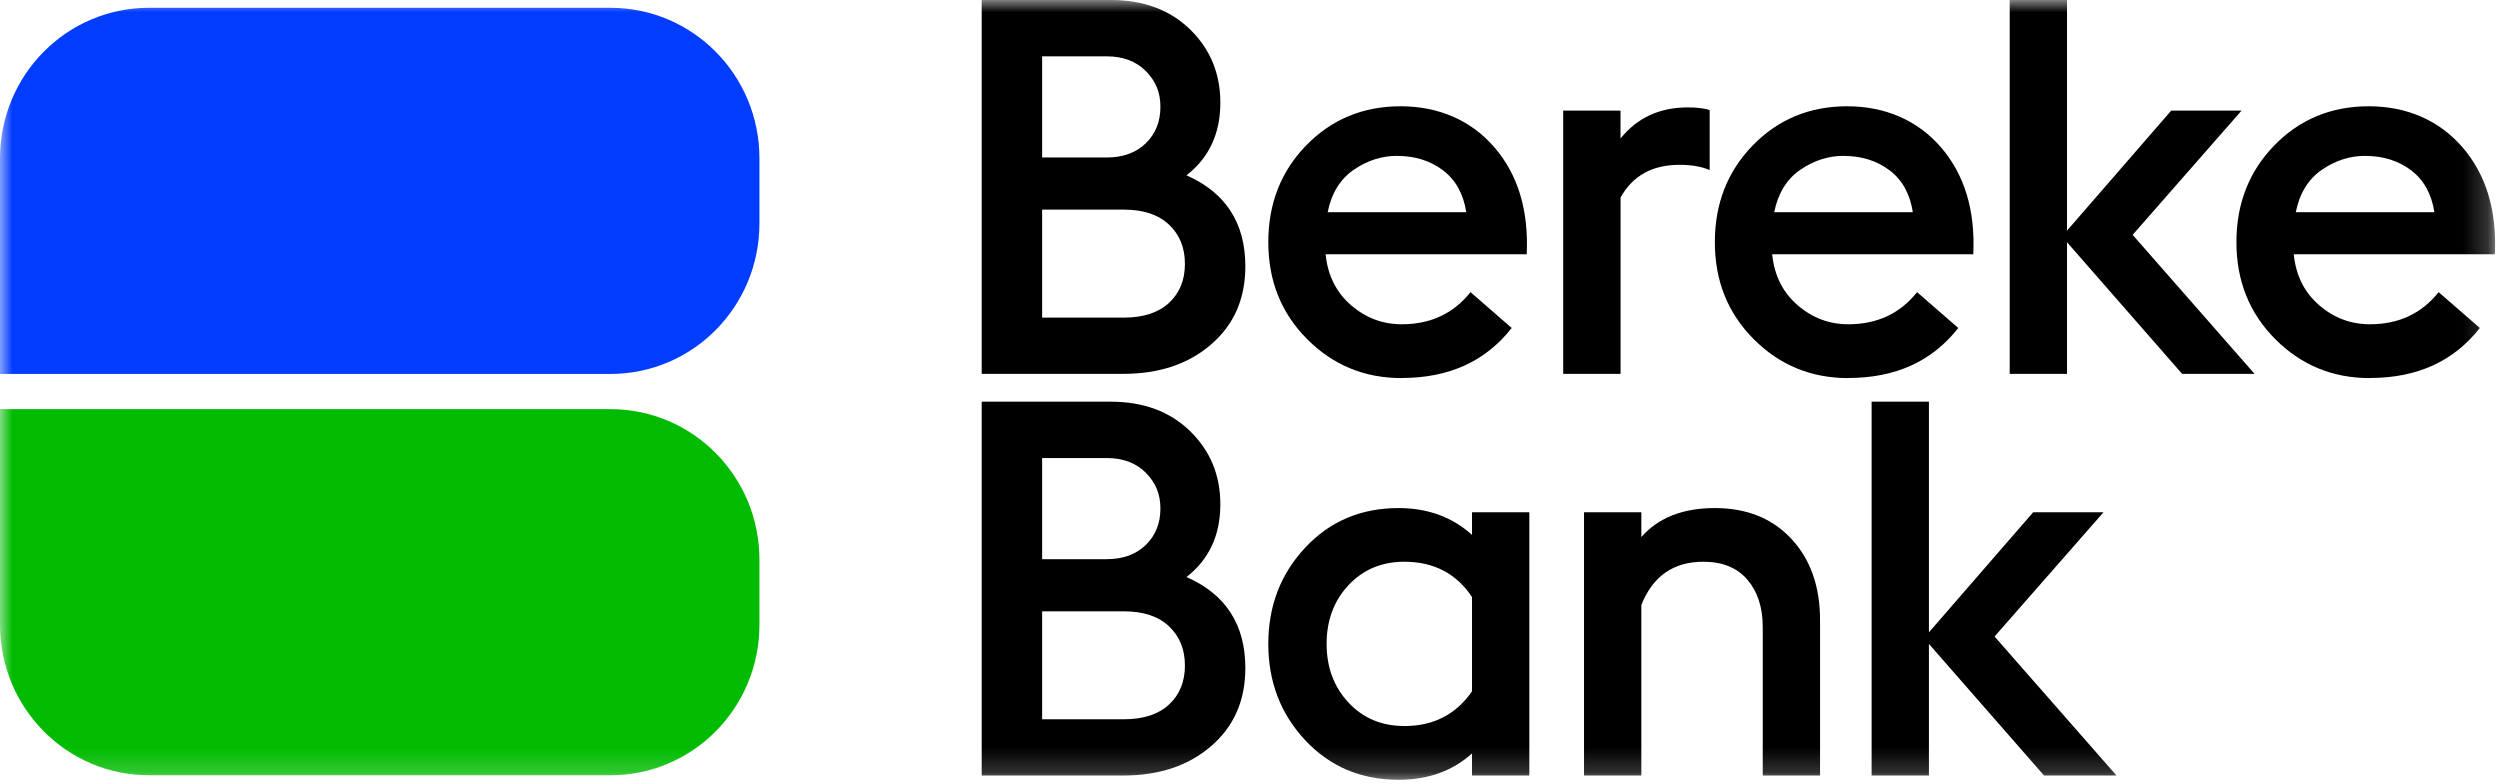
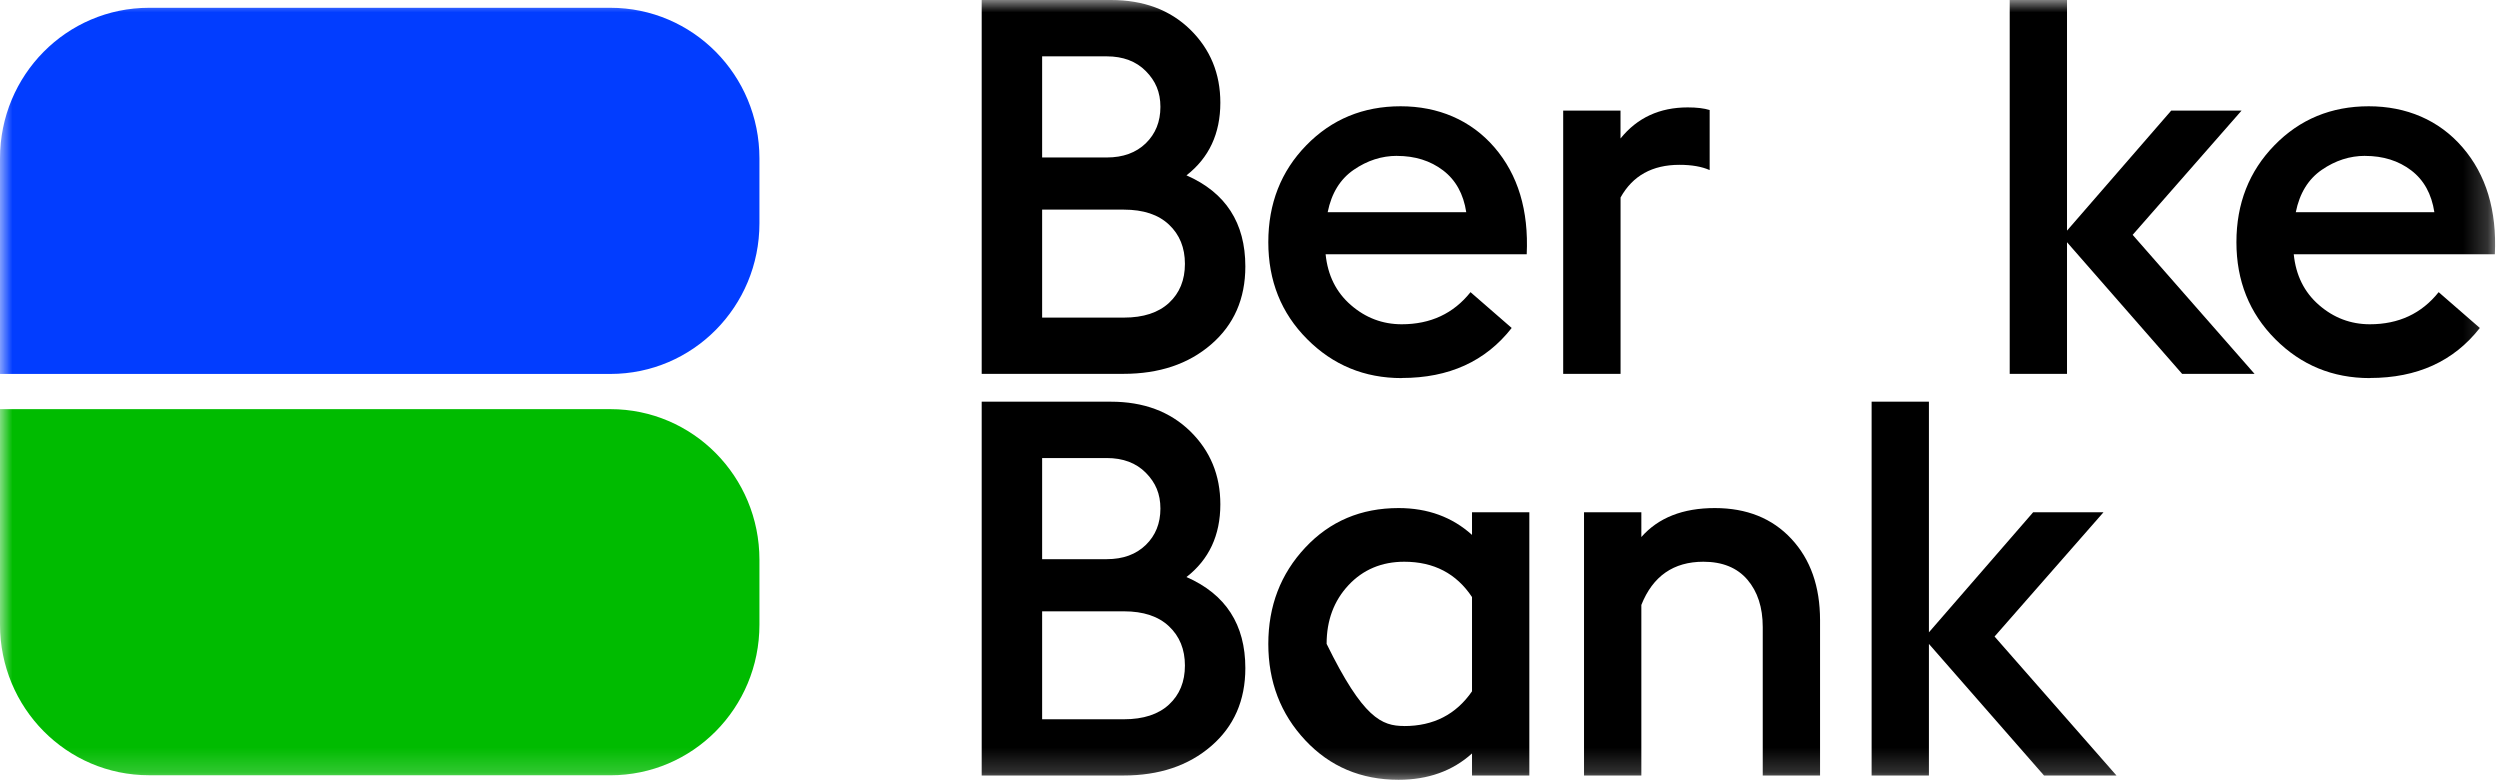
<svg xmlns="http://www.w3.org/2000/svg" width="102" height="32" viewBox="0 0 102 32" fill="none">
  <g clip-path="url(#clip0_2775_9418)">
    <mask id="mask0_2775_9418" style="mask-type: luminance" maskUnits="userSpaceOnUse" x="0" y="0" width="102" height="32">
      <path d="M101.799 0H0V31.815H101.799V0Z" fill="white" />
    </mask>
    <g mask="url(#mask0_2775_9418)">
      <path d="M24.903 0.318C28.266 0.318 30.985 3.063 30.985 6.464V9.111C30.985 12.51 28.268 15.257 24.903 15.257H0V6.464C0 3.065 2.716 0.318 6.082 0.318H24.903Z" fill="#023DFF" />
      <path d="M24.903 31.632C28.266 31.632 30.985 28.887 30.985 25.486V22.839C30.985 19.44 28.268 16.693 24.903 16.693H0V25.483C0 28.882 2.716 31.63 6.082 31.63H24.903V31.632Z" fill="#00BB00" />
      <path d="M40.053 15.255V0H45.325C46.657 0 47.734 0.402 48.557 1.202C49.378 2.005 49.79 2.999 49.79 4.19C49.79 5.451 49.328 6.439 48.408 7.154C50.009 7.856 50.81 9.095 50.81 10.871C50.81 12.19 50.346 13.248 49.417 14.05C48.489 14.853 47.295 15.253 45.834 15.253H40.051L40.053 15.255ZM42.519 6.425H45.156C45.821 6.425 46.352 6.231 46.75 5.845C47.146 5.458 47.345 4.965 47.345 4.361C47.345 3.758 47.146 3.301 46.75 2.901C46.355 2.501 45.821 2.299 45.156 2.299H42.519V6.425ZM42.519 12.958H45.857C46.651 12.958 47.264 12.757 47.696 12.357C48.128 11.957 48.345 11.426 48.345 10.766C48.345 10.105 48.128 9.573 47.696 9.166C47.264 8.757 46.651 8.553 45.857 8.553H42.519V12.958Z" fill="black" />
      <path d="M57.188 15.426C55.67 15.426 54.386 14.896 53.33 13.835C52.273 12.775 51.747 11.458 51.747 9.881C51.747 8.304 52.264 6.987 53.298 5.927C54.332 4.866 55.616 4.336 57.145 4.336C58.674 4.336 60.008 4.894 60.972 6.011C61.935 7.129 62.374 8.583 62.29 10.373H54.085C54.171 11.232 54.513 11.922 55.116 12.446C55.718 12.969 56.41 13.23 57.19 13.23C58.366 13.23 59.303 12.793 59.997 11.92L61.677 13.381C60.614 14.741 59.12 15.422 57.193 15.422L57.188 15.426ZM56.996 6.359C56.372 6.359 55.784 6.549 55.232 6.928C54.68 7.307 54.325 7.883 54.169 8.658H59.823C59.71 7.913 59.393 7.344 58.877 6.951C58.36 6.558 57.733 6.361 56.996 6.361V6.359Z" fill="black" />
      <path d="M63.778 15.255V4.512H66.117V5.65C66.798 4.805 67.711 4.382 68.86 4.382C69.229 4.382 69.527 4.418 69.754 4.489V6.939C69.428 6.795 69.016 6.725 68.521 6.725C67.415 6.725 66.614 7.168 66.119 8.057V15.255H63.781H63.778Z" fill="black" />
-       <path d="M75.408 15.426C73.89 15.426 72.606 14.896 71.549 13.835C70.493 12.775 69.966 11.458 69.966 9.881C69.966 8.304 70.484 6.987 71.518 5.927C72.551 4.866 73.836 4.336 75.365 4.336C76.894 4.336 78.228 4.894 79.192 6.011C80.155 7.129 80.594 8.583 80.51 10.373H72.305C72.391 11.232 72.732 11.922 73.336 12.446C73.938 12.969 74.63 13.23 75.41 13.23C76.586 13.23 77.522 12.793 78.217 11.92L79.897 13.381C78.834 14.741 77.339 15.422 75.412 15.422L75.408 15.426ZM75.216 6.359C74.591 6.359 74.003 6.549 73.451 6.928C72.9 7.307 72.545 7.883 72.388 8.658H78.043C77.93 7.913 77.613 7.344 77.097 6.951C76.579 6.558 75.953 6.361 75.216 6.361V6.359Z" fill="black" />
      <path d="M81.996 15.255V0H84.334V9.41L88.586 4.512H91.456L87.012 9.582L91.987 15.255H89.032L84.334 9.883V15.255H81.996Z" fill="black" />
      <path d="M96.688 15.426C95.17 15.426 93.885 14.896 92.829 13.835C91.773 12.775 91.246 11.458 91.246 9.881C91.246 8.304 91.764 6.987 92.798 5.927C93.831 4.866 95.116 4.336 96.645 4.336C98.174 4.336 99.508 4.894 100.471 6.011C101.435 7.129 101.874 8.583 101.79 10.373H93.585C93.671 11.232 94.012 11.922 94.616 12.446C95.218 12.969 95.91 13.23 96.69 13.23C97.866 13.23 98.802 12.793 99.497 11.92L101.177 13.381C100.114 14.741 98.619 15.422 96.692 15.422L96.688 15.426ZM96.495 6.359C95.871 6.359 95.283 6.549 94.731 6.928C94.179 7.307 93.824 7.883 93.668 8.658H99.322C99.209 7.913 98.893 7.344 98.377 6.951C97.859 6.558 97.233 6.361 96.495 6.361V6.359Z" fill="black" />
      <path d="M40.053 31.643V16.389H45.325C46.657 16.389 47.734 16.791 48.557 17.591C49.378 18.393 49.79 19.387 49.79 20.578C49.79 21.84 49.328 22.828 48.408 23.543C50.009 24.245 50.81 25.483 50.81 27.259C50.81 28.578 50.346 29.637 49.417 30.439C48.489 31.241 47.295 31.641 45.834 31.641H40.051L40.053 31.643ZM42.519 22.814H45.156C45.821 22.814 46.352 22.619 46.75 22.233C47.146 21.847 47.345 21.353 47.345 20.75C47.345 20.146 47.146 19.689 46.75 19.289C46.355 18.889 45.821 18.688 45.156 18.688H42.519V22.814ZM42.519 29.346H45.857C46.651 29.346 47.264 29.145 47.696 28.745C48.128 28.345 48.345 27.815 48.345 27.154C48.345 26.494 48.128 25.961 47.696 25.554C47.264 25.145 46.651 24.942 45.857 24.942H42.519V29.346Z" fill="black" />
-       <path d="M60.058 31.643V30.741C59.264 31.456 58.265 31.815 57.061 31.815C55.53 31.815 54.261 31.278 53.255 30.203C52.249 29.129 51.747 27.819 51.747 26.272C51.747 24.725 52.249 23.415 53.255 22.341C54.261 21.266 55.53 20.729 57.061 20.729C58.251 20.729 59.251 21.095 60.058 21.824V20.901H62.397V31.643H60.058ZM57.294 29.623C58.484 29.623 59.407 29.15 60.058 28.206V24.359C59.42 23.399 58.5 22.919 57.294 22.919C56.374 22.919 55.614 23.239 55.019 23.874C54.424 24.512 54.126 25.31 54.126 26.27C54.126 27.23 54.424 28.027 55.019 28.665C55.614 29.303 56.372 29.621 57.294 29.621V29.623Z" fill="black" />
+       <path d="M60.058 31.643V30.741C59.264 31.456 58.265 31.815 57.061 31.815C55.53 31.815 54.261 31.278 53.255 30.203C52.249 29.129 51.747 27.819 51.747 26.272C51.747 24.725 52.249 23.415 53.255 22.341C54.261 21.266 55.53 20.729 57.061 20.729C58.251 20.729 59.251 21.095 60.058 21.824V20.901H62.397V31.643H60.058ZM57.294 29.623C58.484 29.623 59.407 29.15 60.058 28.206V24.359C59.42 23.399 58.5 22.919 57.294 22.919C56.374 22.919 55.614 23.239 55.019 23.874C54.424 24.512 54.126 25.31 54.126 26.27C55.614 29.303 56.372 29.621 57.294 29.621V29.623Z" fill="black" />
      <path d="M64.628 31.643V20.901H66.967V21.911C67.661 21.122 68.661 20.729 69.964 20.729C71.266 20.729 72.309 21.147 73.089 21.986C73.87 22.825 74.258 23.931 74.258 25.305V31.643H71.92V25.584C71.92 24.782 71.71 24.137 71.293 23.65C70.875 23.163 70.276 22.919 69.498 22.919C68.279 22.919 67.435 23.506 66.967 24.681V31.643H64.628Z" fill="black" />
      <path d="M76.362 31.643V16.389H78.7V25.799L82.952 20.901H85.822L81.378 25.97L86.354 31.643H83.398L78.7 26.272V31.643H76.362Z" fill="black" />
    </g>
  </g>
  <defs>
    <clipPath id="clip0_2775_9418">
      <rect width="102" height="32" fill="white" />
    </clipPath>
  </defs>
</svg>